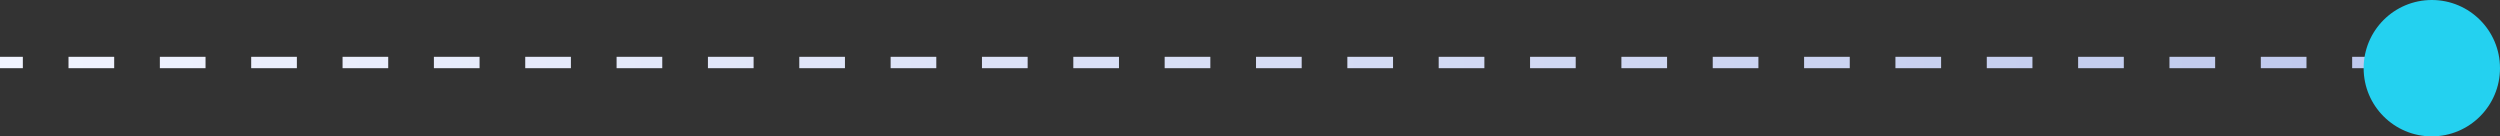
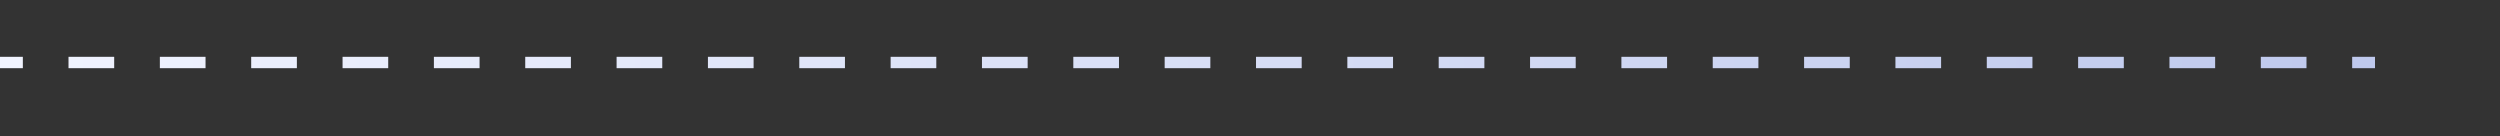
<svg xmlns="http://www.w3.org/2000/svg" viewBox="0 0 220 12">
  <rect x="0" y="0" width="220" height="12" fill="#333333" stroke="none" />
  <path d="M2.01 5V6L8.74229e-08 6L0 5L2.01 5ZM10.048 5V6L6.029 6V5L10.048 5ZM18.087 5V6L14.067 6V5L18.087 5ZM26.125 5V6L22.105 6V5L26.125 5ZM34.163 5V6L30.145 6V5L34.163 5ZM42.202 5V6L38.183 6V5L42.202 5ZM50.24 5V6L46.221 6V5L50.24 5ZM58.279 5V6L54.26 6V5L58.279 5ZM66.317 5V6L62.298 6V5L66.317 5ZM74.356 5V6L70.337 6V5L74.356 5ZM82.394 5V6L78.375 6V5L82.394 5ZM90.433 5V6L86.413 6V5L90.433 5ZM98.471 5V6L94.452 6V5L98.471 5ZM106.51 5V6L102.49 6V5L106.51 5ZM114.548 5V6L110.529 6V5L114.548 5ZM122.587 5V6L118.567 6V5L122.587 5ZM130.625 5V6L126.605 6V5L130.625 5ZM138.663 5V6L134.645 6V5L138.663 5ZM146.702 5V6L142.683 6V5L146.702 5ZM154.74 5V6L150.721 6V5L154.74 5ZM162.779 5V6L158.76 6V5L162.779 5ZM170.817 5V6L166.798 6V5L170.817 5ZM178.855 5V6L174.837 6V5L178.855 5ZM186.895 5V6L182.875 6V5L186.895 5ZM194.933 5V6L190.913 6V5L194.933 5ZM202.971 5V6L198.952 6V5L202.971 5ZM209 5V6L206.99 6V5L209 5Z" fill="url(#shape_line_3)" />
-   <path d="M220 6C220 9.314 217.314 12 214 12C210.686 12 208 9.314 208 6C208 2.686 210.686 0 214 0C217.314 0 220 2.686 220 6Z" fill="#24D1F0" />
  <defs>
    <linearGradient id="shape_line_3" x1="4.37118e-08" y1="6.5" x2="209" y2="6.5" gradientUnits="userSpaceOnUse">
      <stop stop-color="#F1F4FF" />
      <stop offset="1" stop-color="#BFC9ED" />
    </linearGradient>
  </defs>
</svg>